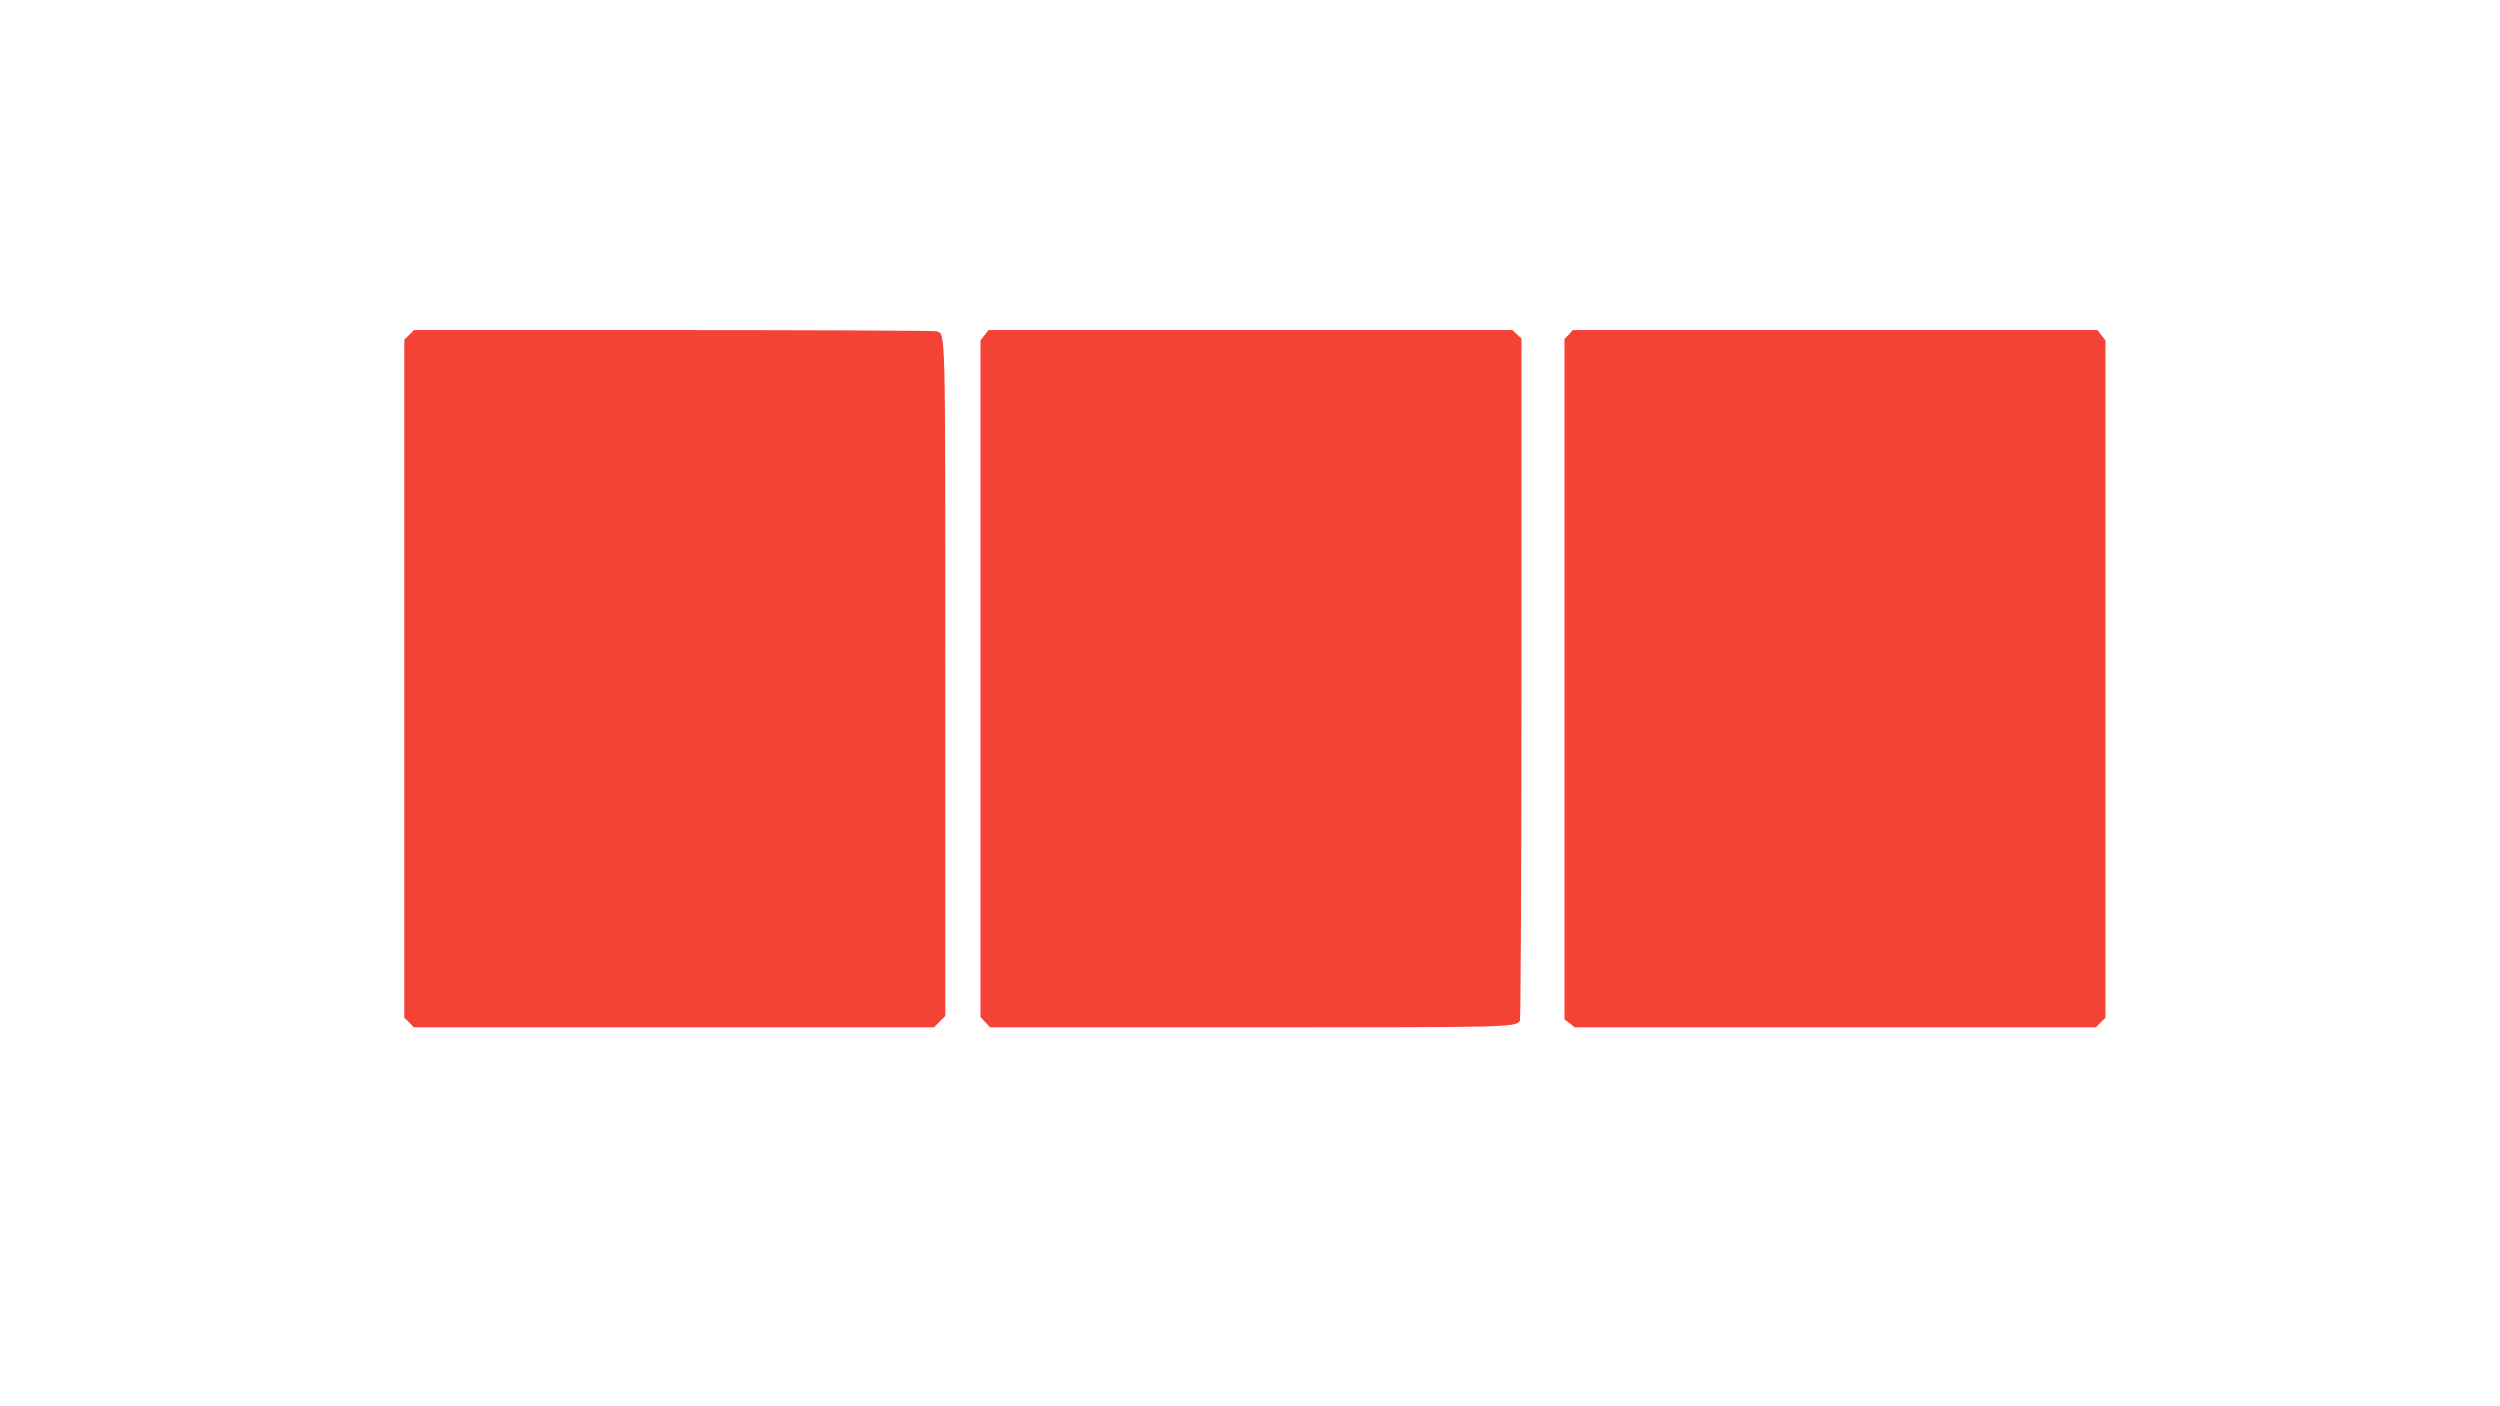
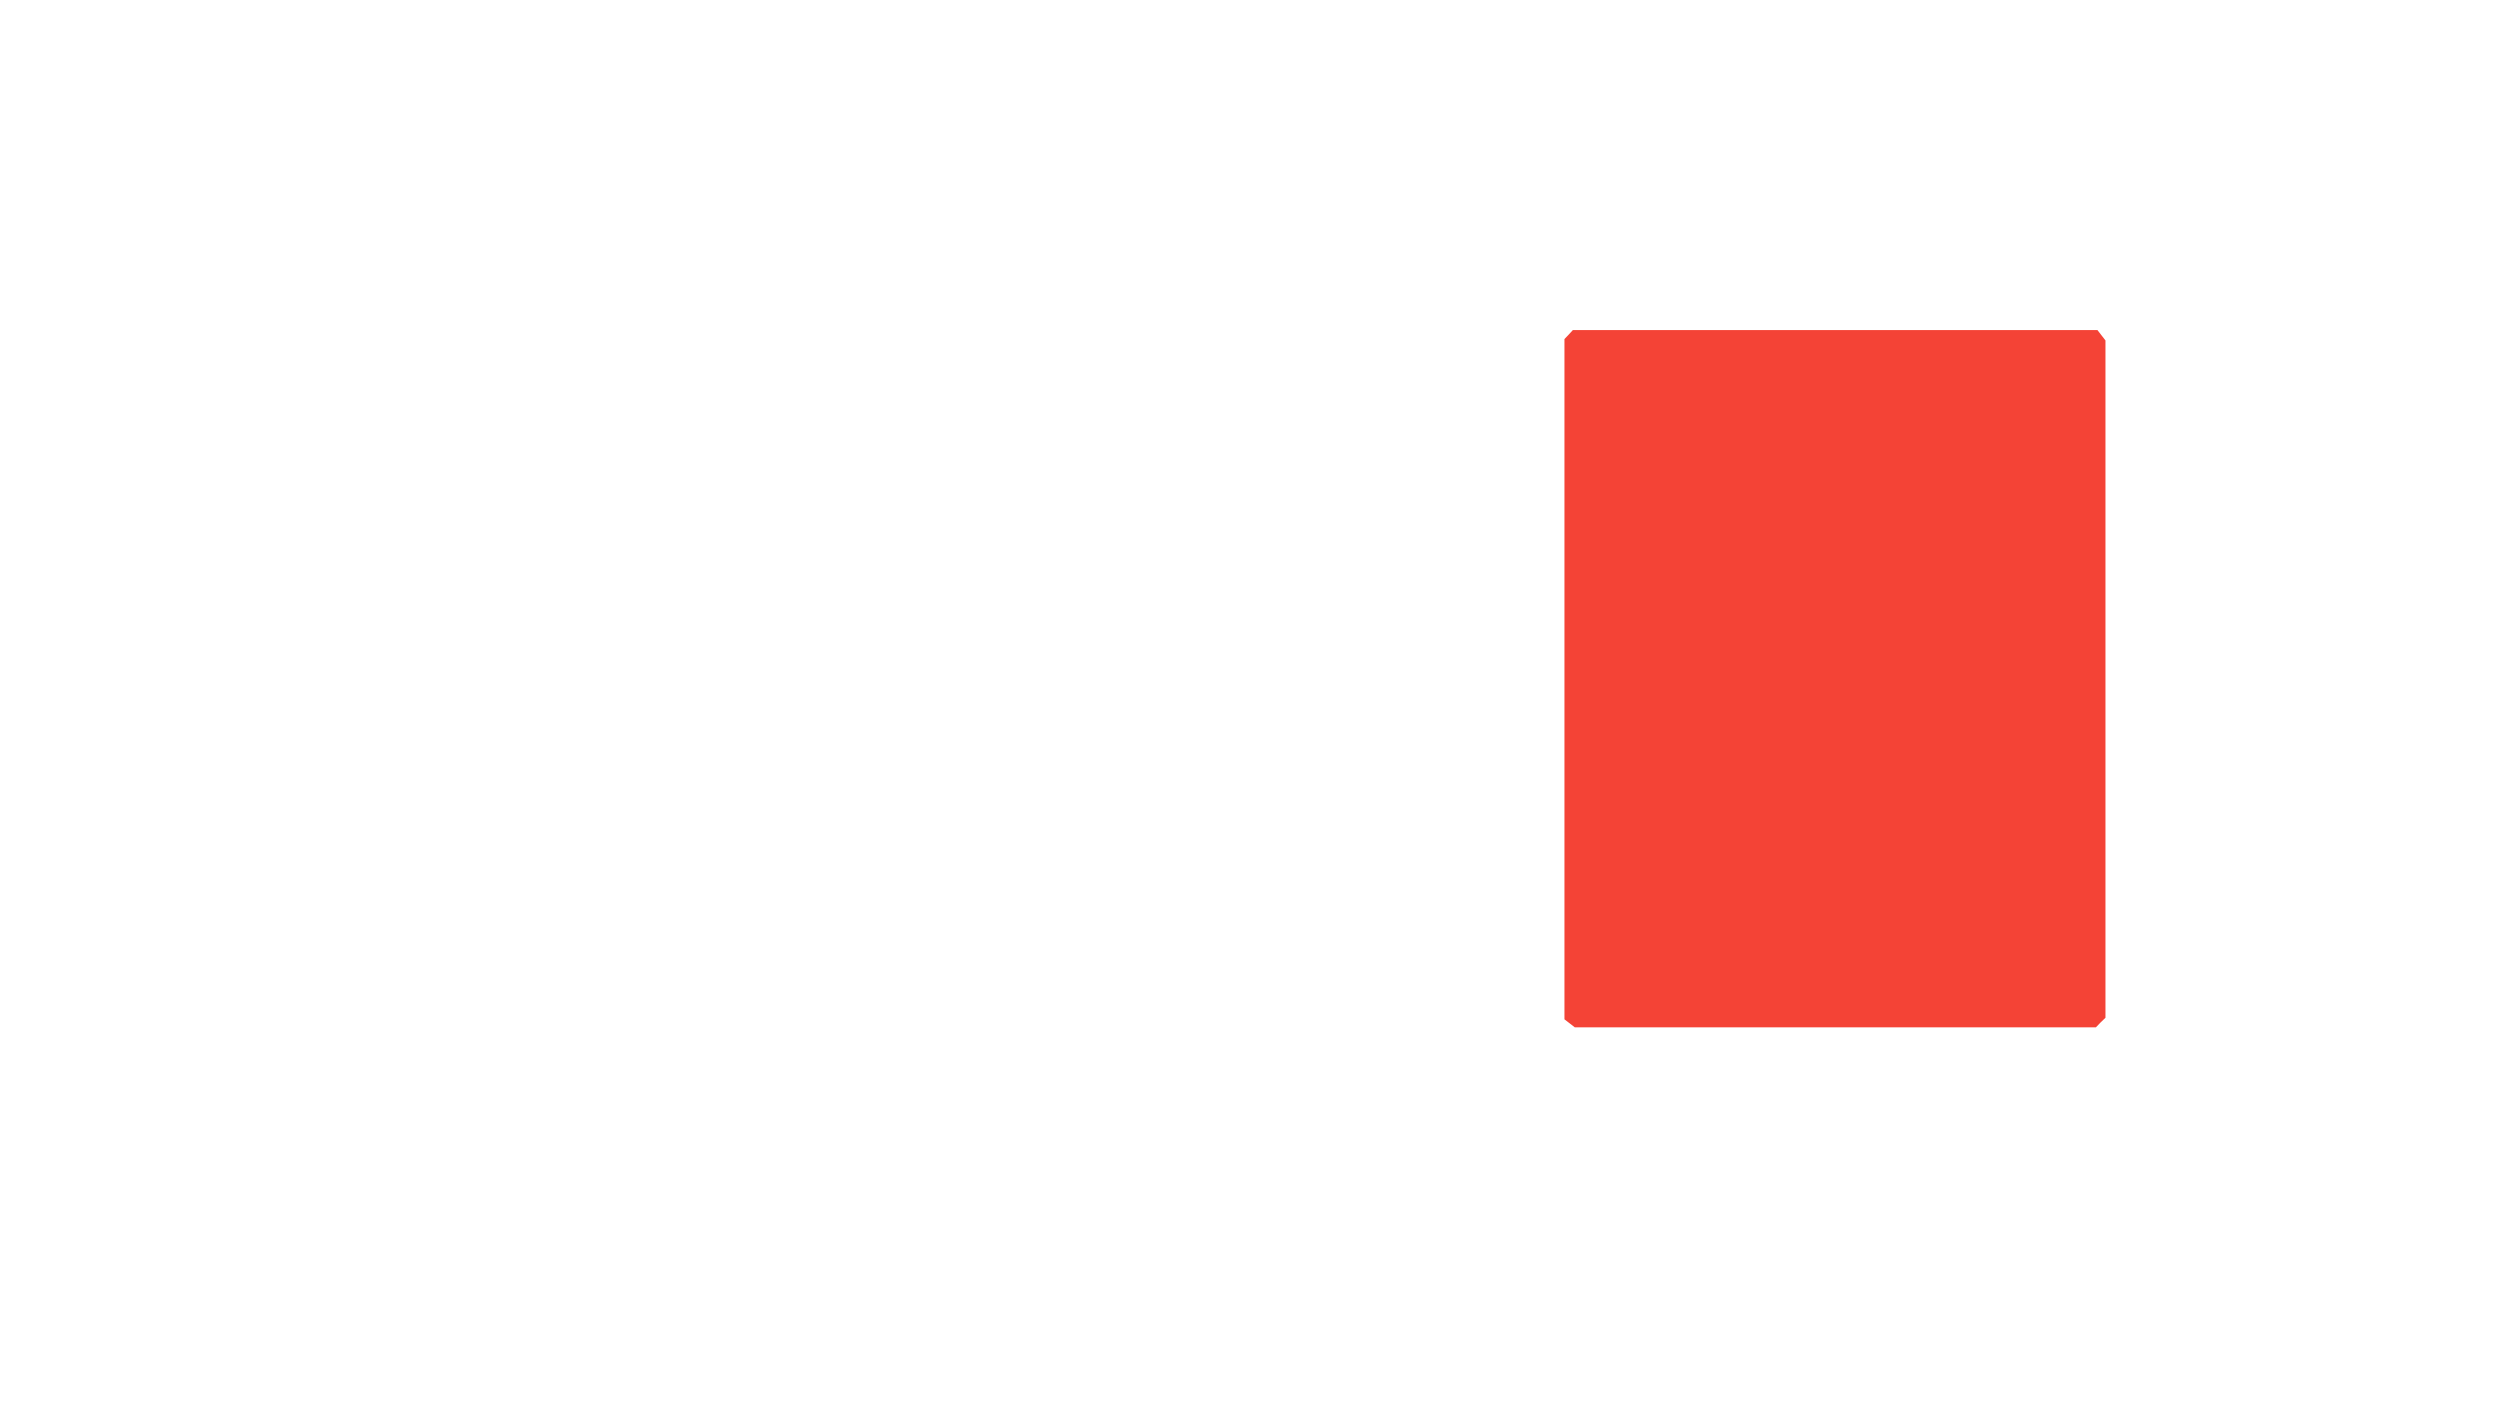
<svg xmlns="http://www.w3.org/2000/svg" version="1.0" width="1280pt" height="720pt" viewBox="0 0 1280 720" preserveAspectRatio="xMidYMid meet">
  <g transform="translate(0,720) scale(0.1,-0.1)" fill="#f44336" stroke="none">
-     <path d="M2095 5485 l-25 -24 0 -1736 0 -1736 25 -24 24 -25 1331 0 1332 0 29 29 29 29 0 1722 c0 1836 2 1766 -45 1784 -9 3 -615 6 -1346 6 l-1330 0 -24 -25z" />
-     <path d="M5041 5484 l-21 -27 0 -1732 0 -1732 25 -27 24 -26 1331 0 c1343 0 1360 0 1382 34 4 6 8 794 8 1752 l0 1741 -23 21 -23 22 -1341 0 -1342 0 -20 -26z" />
    <path d="M8032 5487 l-22 -23 0 -1741 0 -1742 26 -20 27 -21 1334 0 1334 0 24 25 25 24 0 1734 0 1734 -21 27 -20 26 -1343 0 -1343 0 -21 -23z" />
  </g>
</svg>